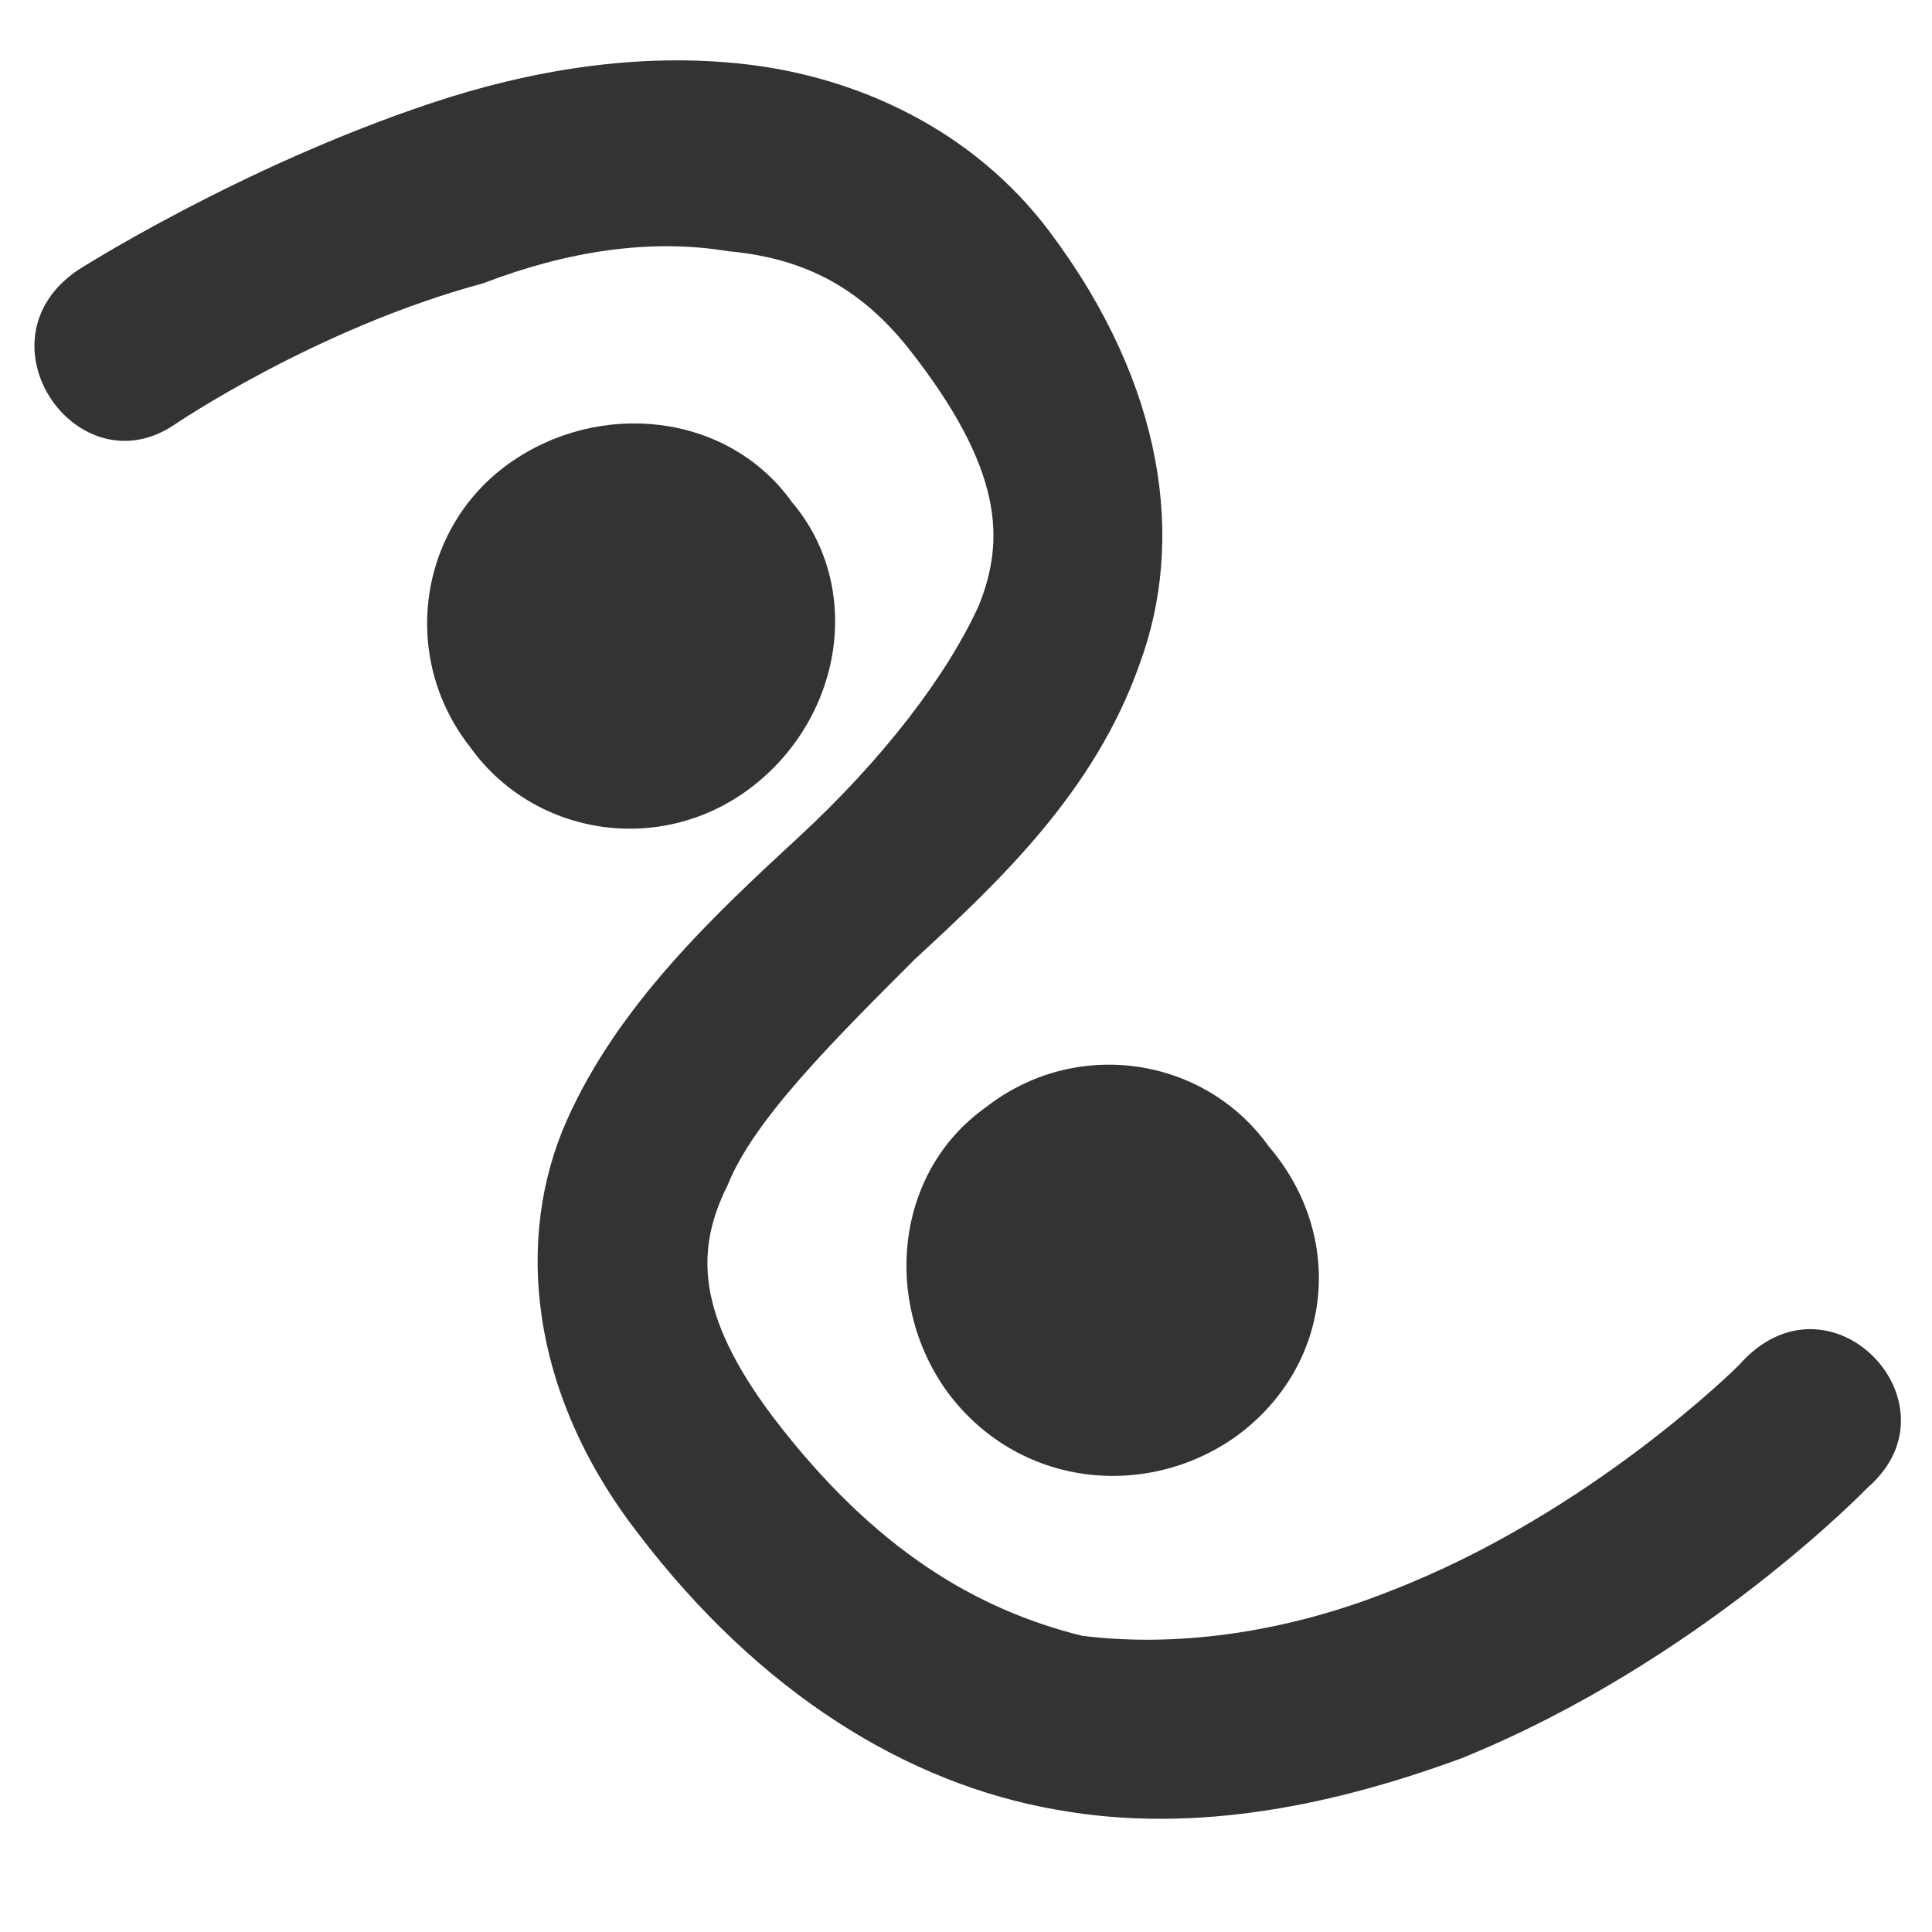
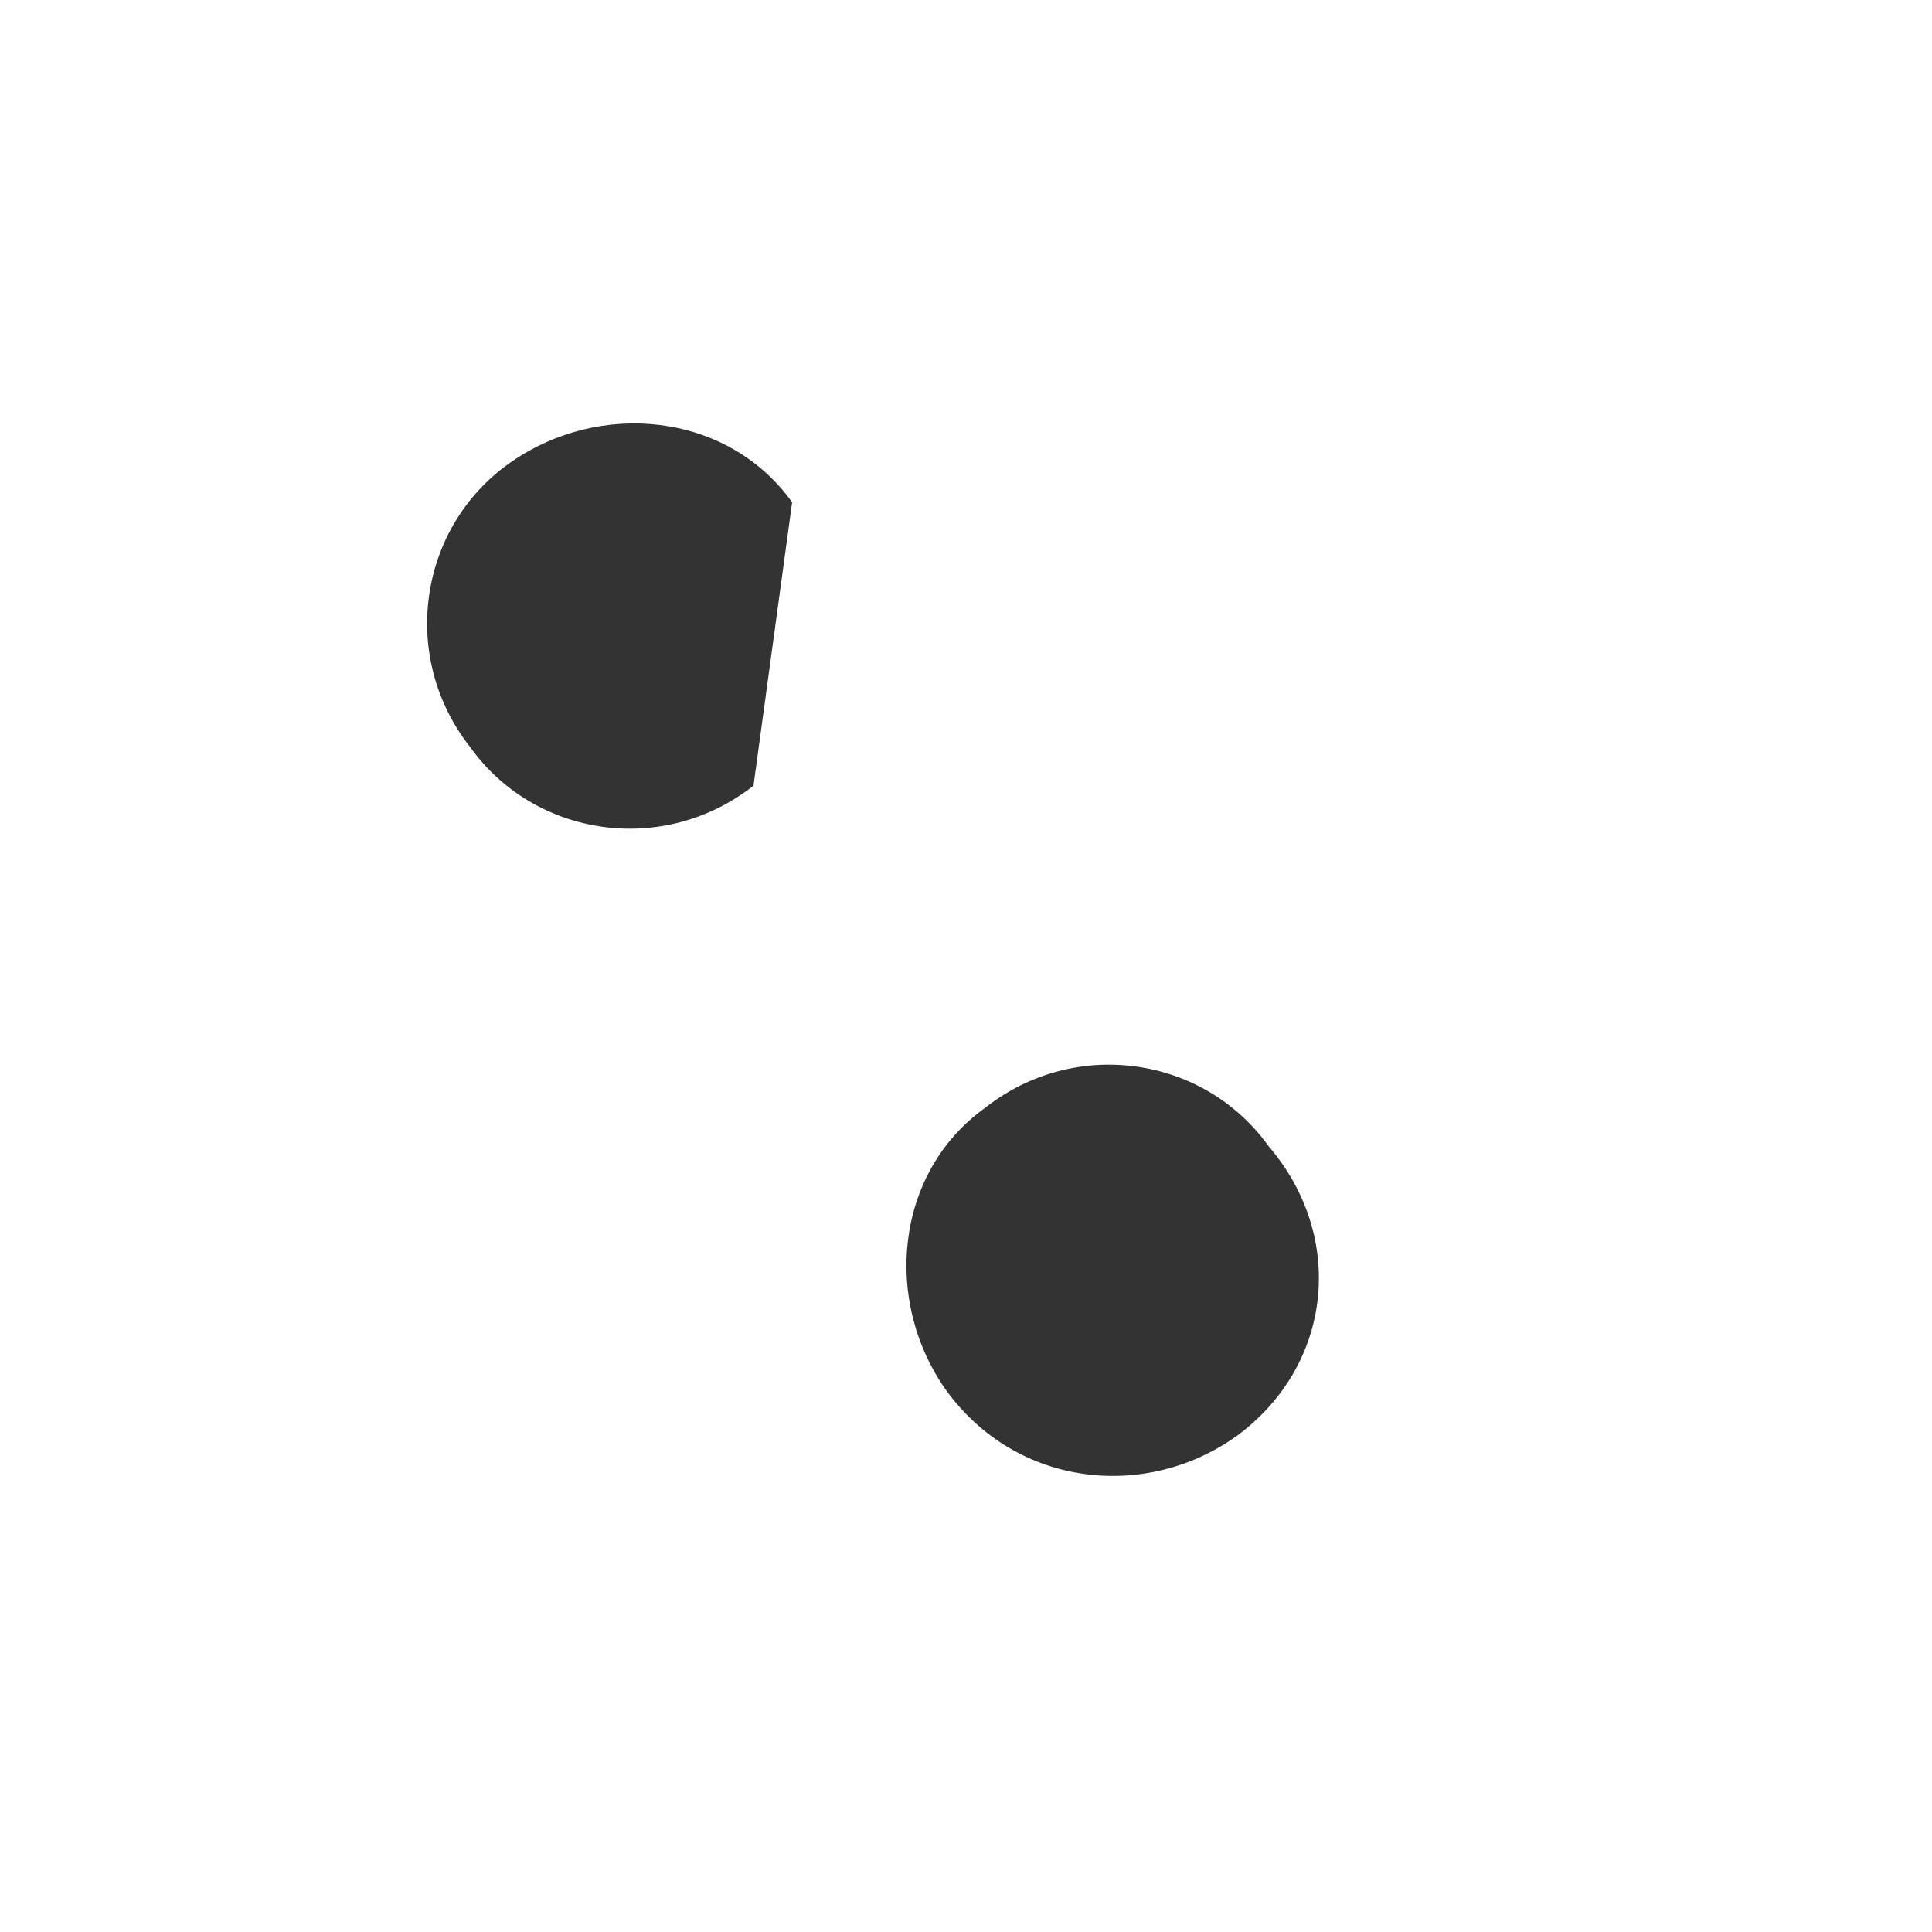
<svg xmlns="http://www.w3.org/2000/svg" version="1.1" id="Calque_1" x="0px" y="0px" viewBox="0 0 30 30" style="enable-background:new 0 0 30 30;" xml:space="preserve">
  <style type="text/css">
	.st0{fill:#333333;}
</style>
  <g>
-     <path class="st0" d="M11.7,12.2c-1.4,1.1-3.4,0.8-4.4-0.6c-1.1-1.4-0.8-3.4,0.6-4.4c1.4-1,3.4-0.8,4.4,0.6   C13.4,9.1,13.1,11.1,11.7,12.2L11.7,12.2z" />
+     <path class="st0" d="M11.7,12.2c-1.4,1.1-3.4,0.8-4.4-0.6c-1.1-1.4-0.8-3.4,0.6-4.4c1.4-1,3.4-0.8,4.4,0.6   L11.7,12.2z" />
    <path class="st0" d="M19.2,22.3c-1.4,1-3.4,0.8-4.5-0.7c-1-1.4-0.8-3.4,0.6-4.4c1.4-1.1,3.4-0.8,4.4,0.6   C20.9,19.2,20.7,21.2,19.2,22.3L19.2,22.3z" />
-     <path class="st0" d="M16.3,3.6c-1.2-1.6-3-2.4-4.7-2.6C9.9,0.8,8.2,1.1,6.7,1.6c-3,1-5.5,2.6-5.5,2.6c-1.6,1.1,0,3.4,1.5,2.4   c0,0,2.2-1.5,4.8-2.2c1.3-0.5,2.6-0.7,3.8-0.5c1.1,0.1,2,0.5,2.8,1.5c1.5,1.9,1.5,3,1.1,4c-0.5,1.1-1.5,2.4-2.8,3.6   c-1.3,1.2-2.8,2.6-3.6,4.4s-0.6,4.2,1.1,6.4c1.9,2.5,4.2,3.9,6.5,4.3c2.2,0.4,4.4-0.1,6.3-0.8c3.7-1.5,6.3-4.2,6.3-4.2   c1.5-1.3-0.6-3.5-2-1.9c0,0-2.3,2.3-5.4,3.5c-1.5,0.6-3.2,0.9-4.8,0.7C15.2,25,13.6,24.1,12,22c-1.2-1.6-1.2-2.6-0.7-3.6   c0.4-1,1.6-2.2,2.9-3.5c1.3-1.2,2.8-2.6,3.5-4.6C18.4,8.4,18.1,6,16.3,3.6L16.3,3.6z" />
  </g>
</svg>